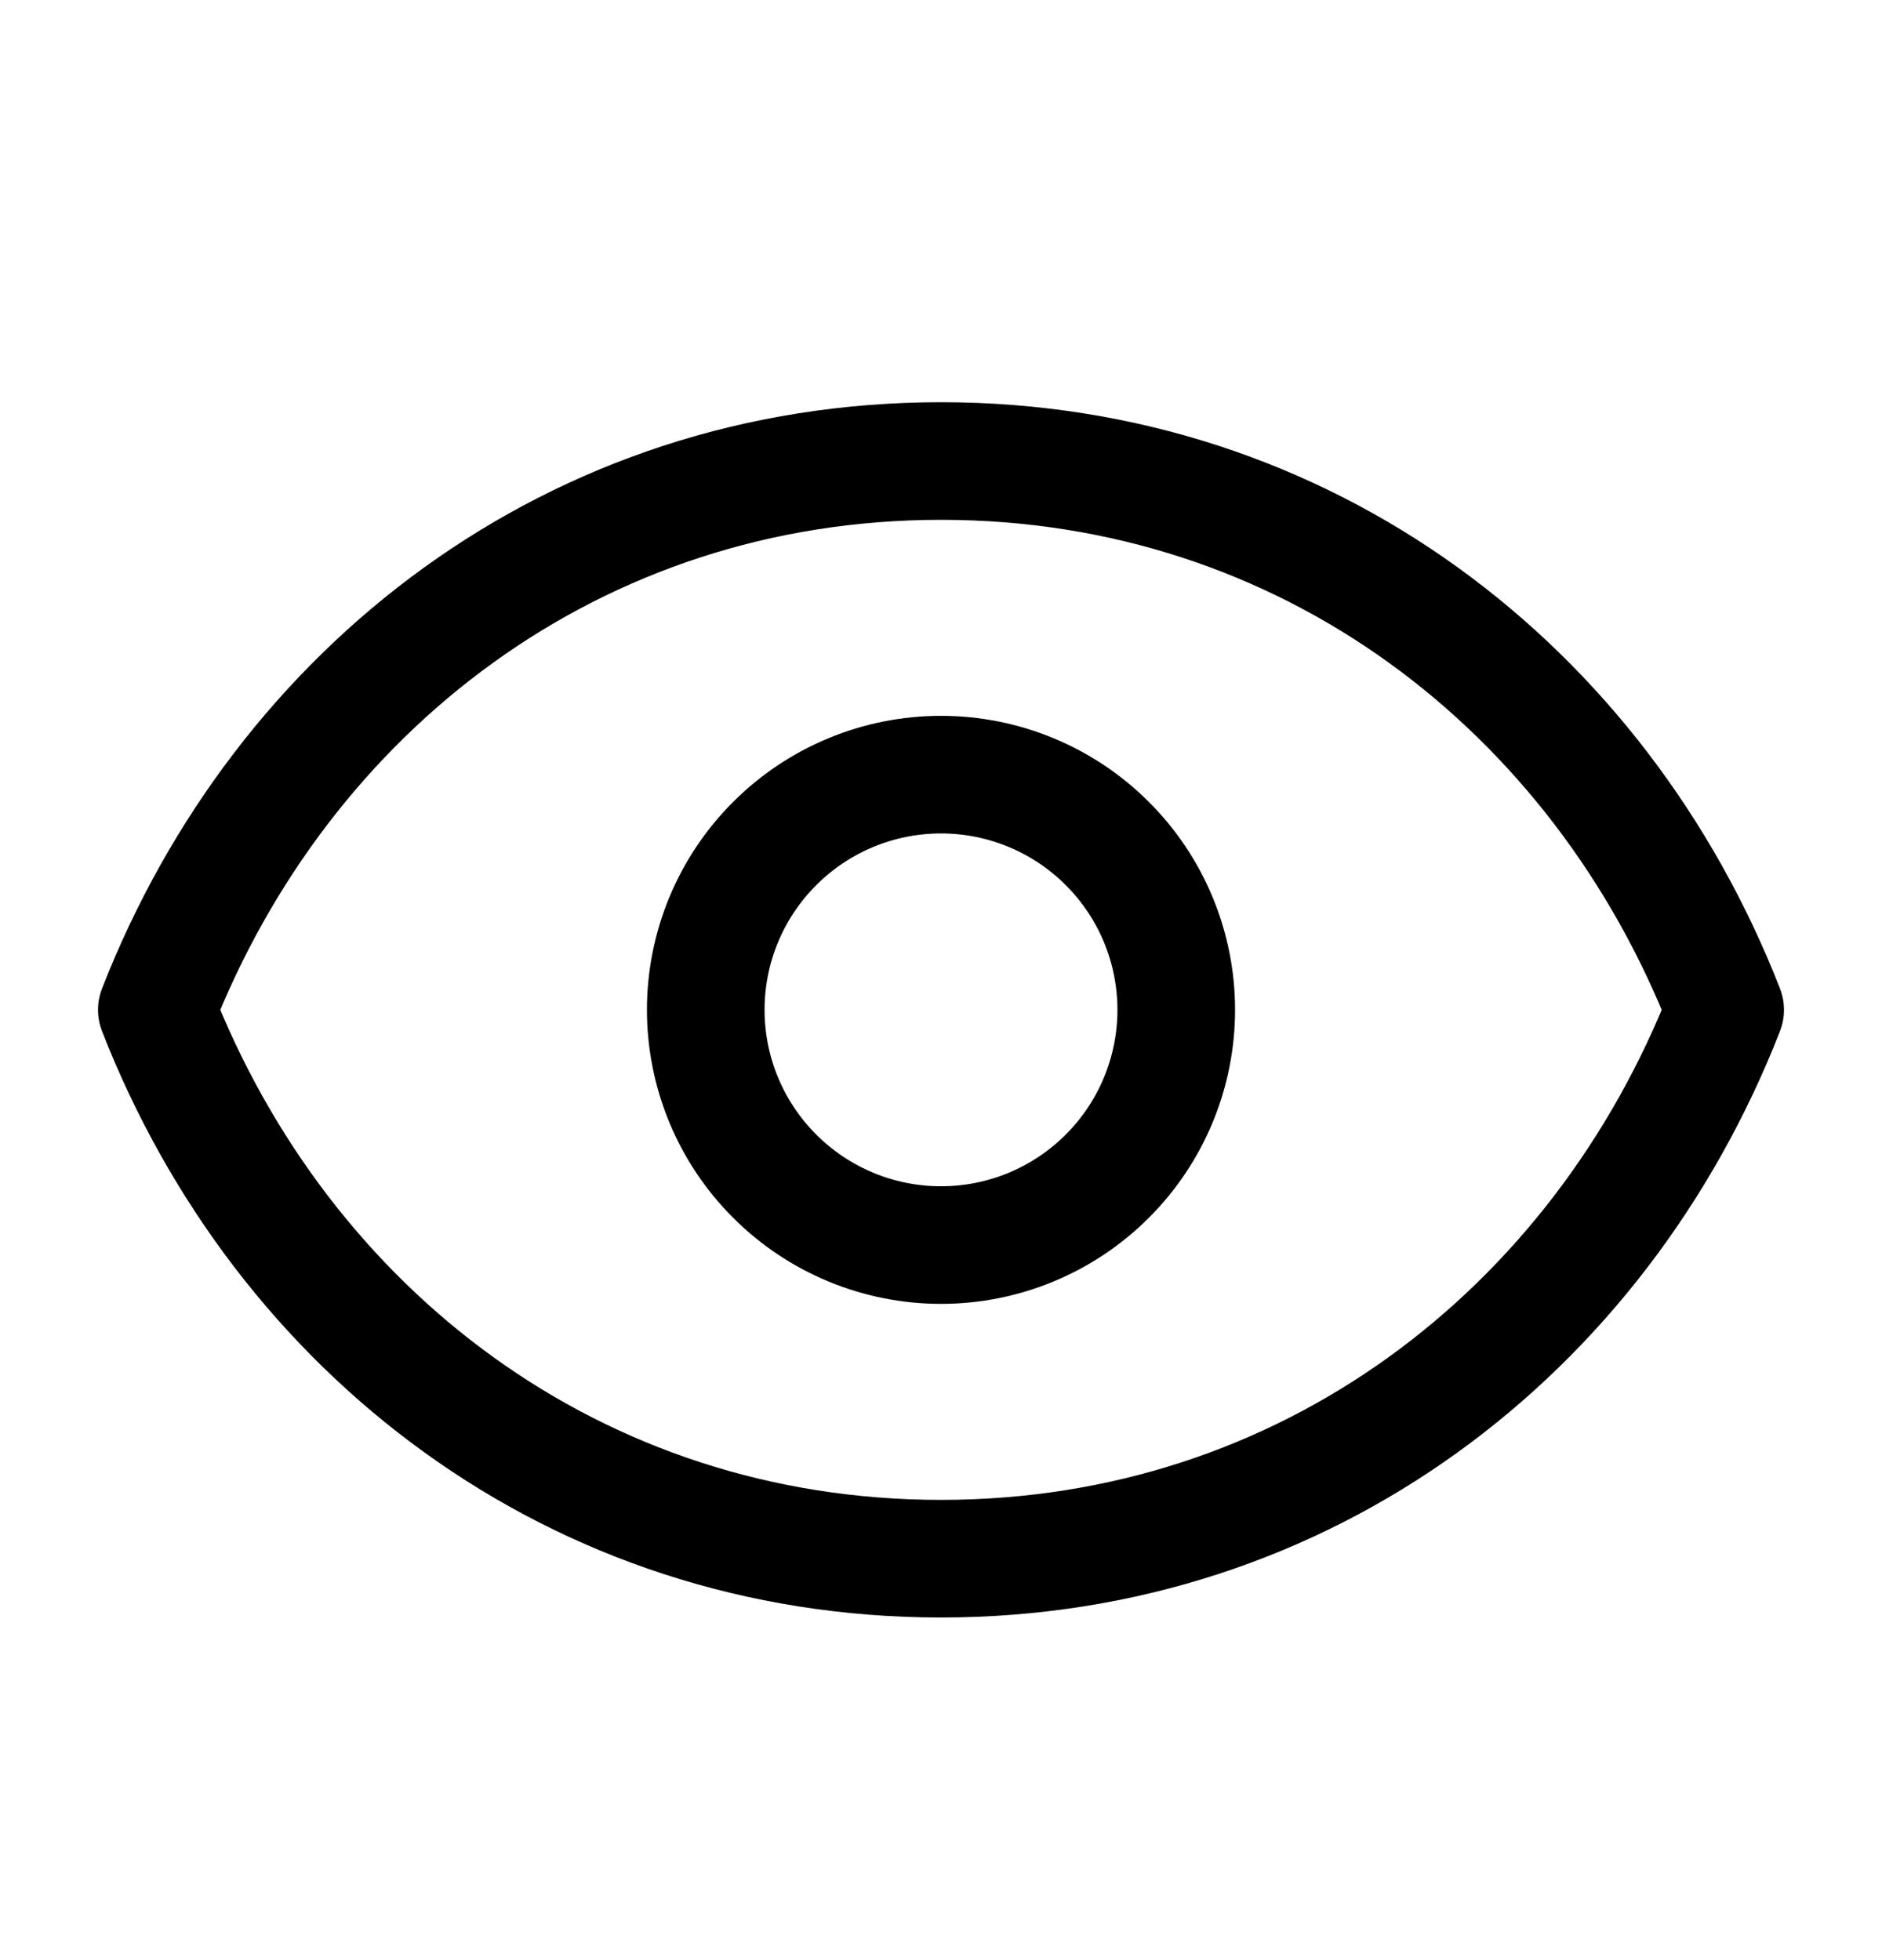
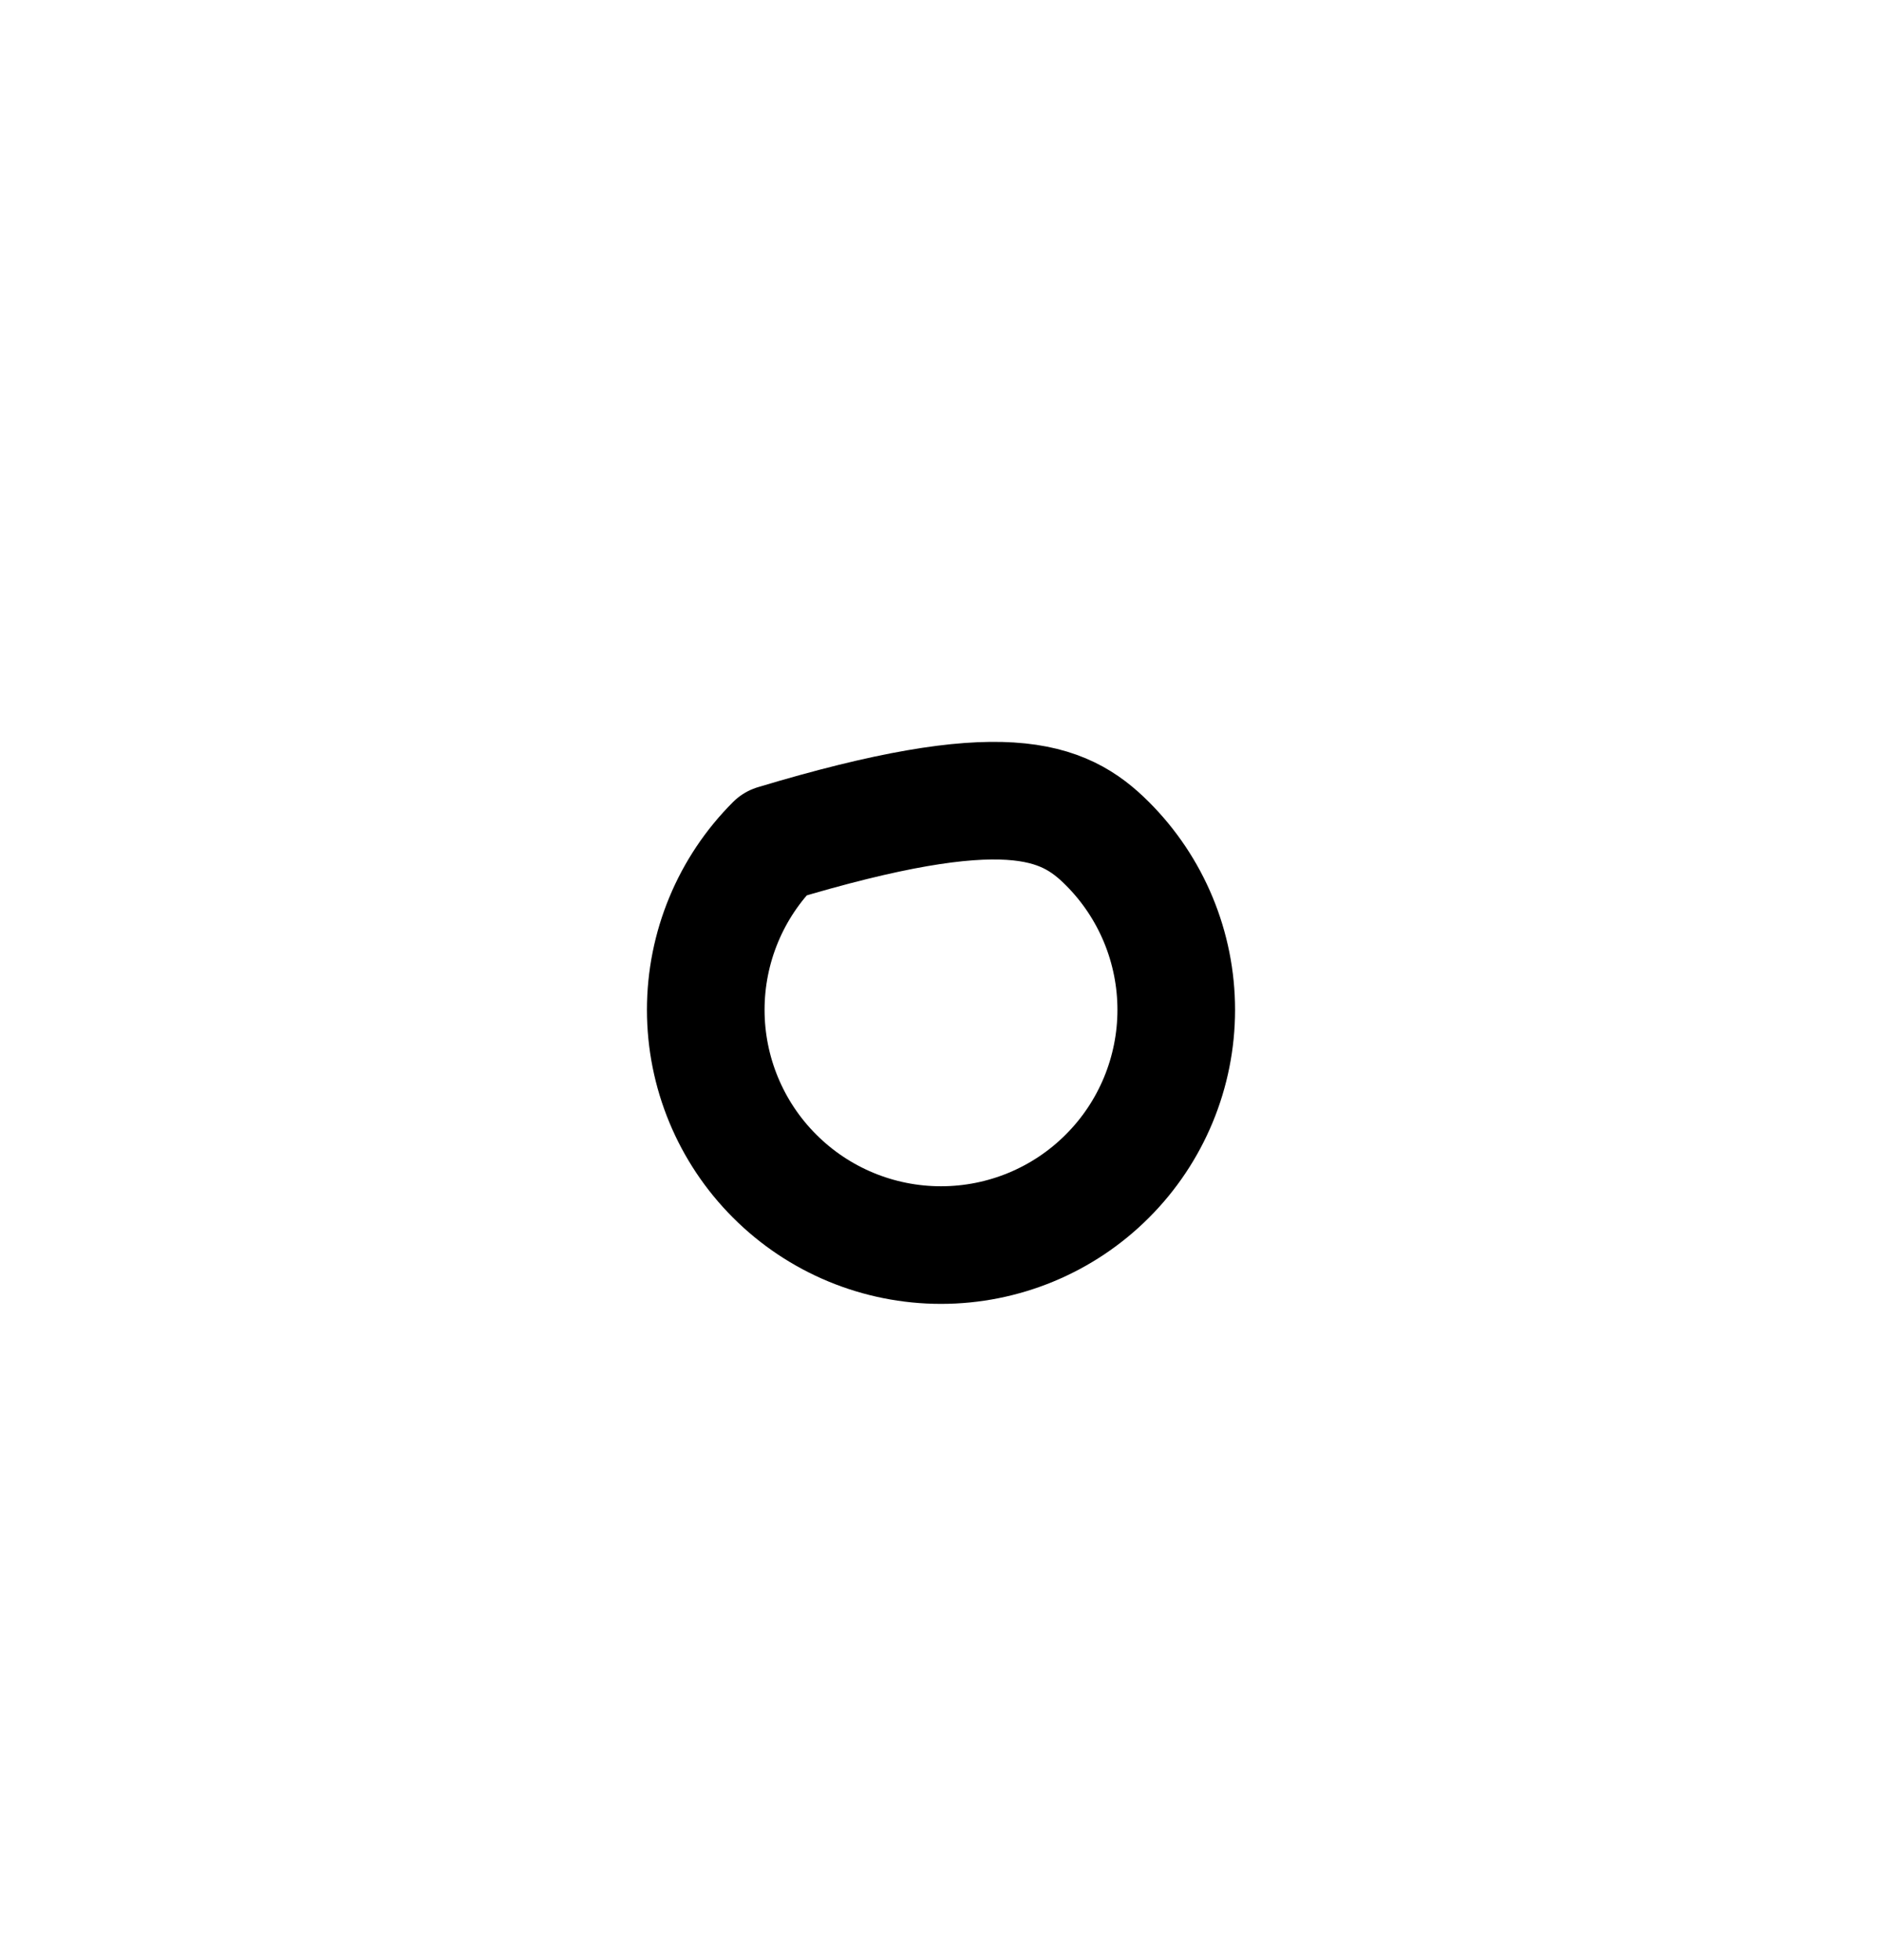
<svg xmlns="http://www.w3.org/2000/svg" width="24" height="25" viewBox="0 0 24 25" fill="none">
-   <path d="M15 12.88C15 13.675 14.684 14.439 14.121 15.001C13.559 15.564 12.796 15.88 12 15.88C11.204 15.88 10.441 15.564 9.879 15.001C9.316 14.439 9 13.675 9 12.88C9 12.084 9.316 11.321 9.879 10.759C10.441 10.196 11.204 9.88 12 9.88C12.796 9.88 13.559 10.196 14.121 10.759C14.684 11.321 15 12.084 15 12.88Z" stroke="black" stroke-width="1.5" stroke-linecap="round" stroke-linejoin="round" />
-   <path d="M2 12.88C3.6 8.783 7.336 5.88 12 5.88C16.664 5.88 20.4 8.783 22 12.88C20.4 16.977 16.664 19.88 12 19.88C7.336 19.88 3.6 16.977 2 12.88Z" stroke="black" stroke-width="1.5" stroke-linecap="round" stroke-linejoin="round" />
+   <path d="M15 12.88C15 13.675 14.684 14.439 14.121 15.001C13.559 15.564 12.796 15.88 12 15.88C11.204 15.88 10.441 15.564 9.879 15.001C9.316 14.439 9 13.675 9 12.88C9 12.084 9.316 11.321 9.879 10.759C12.796 9.88 13.559 10.196 14.121 10.759C14.684 11.321 15 12.084 15 12.88Z" stroke="black" stroke-width="1.5" stroke-linecap="round" stroke-linejoin="round" />
</svg>